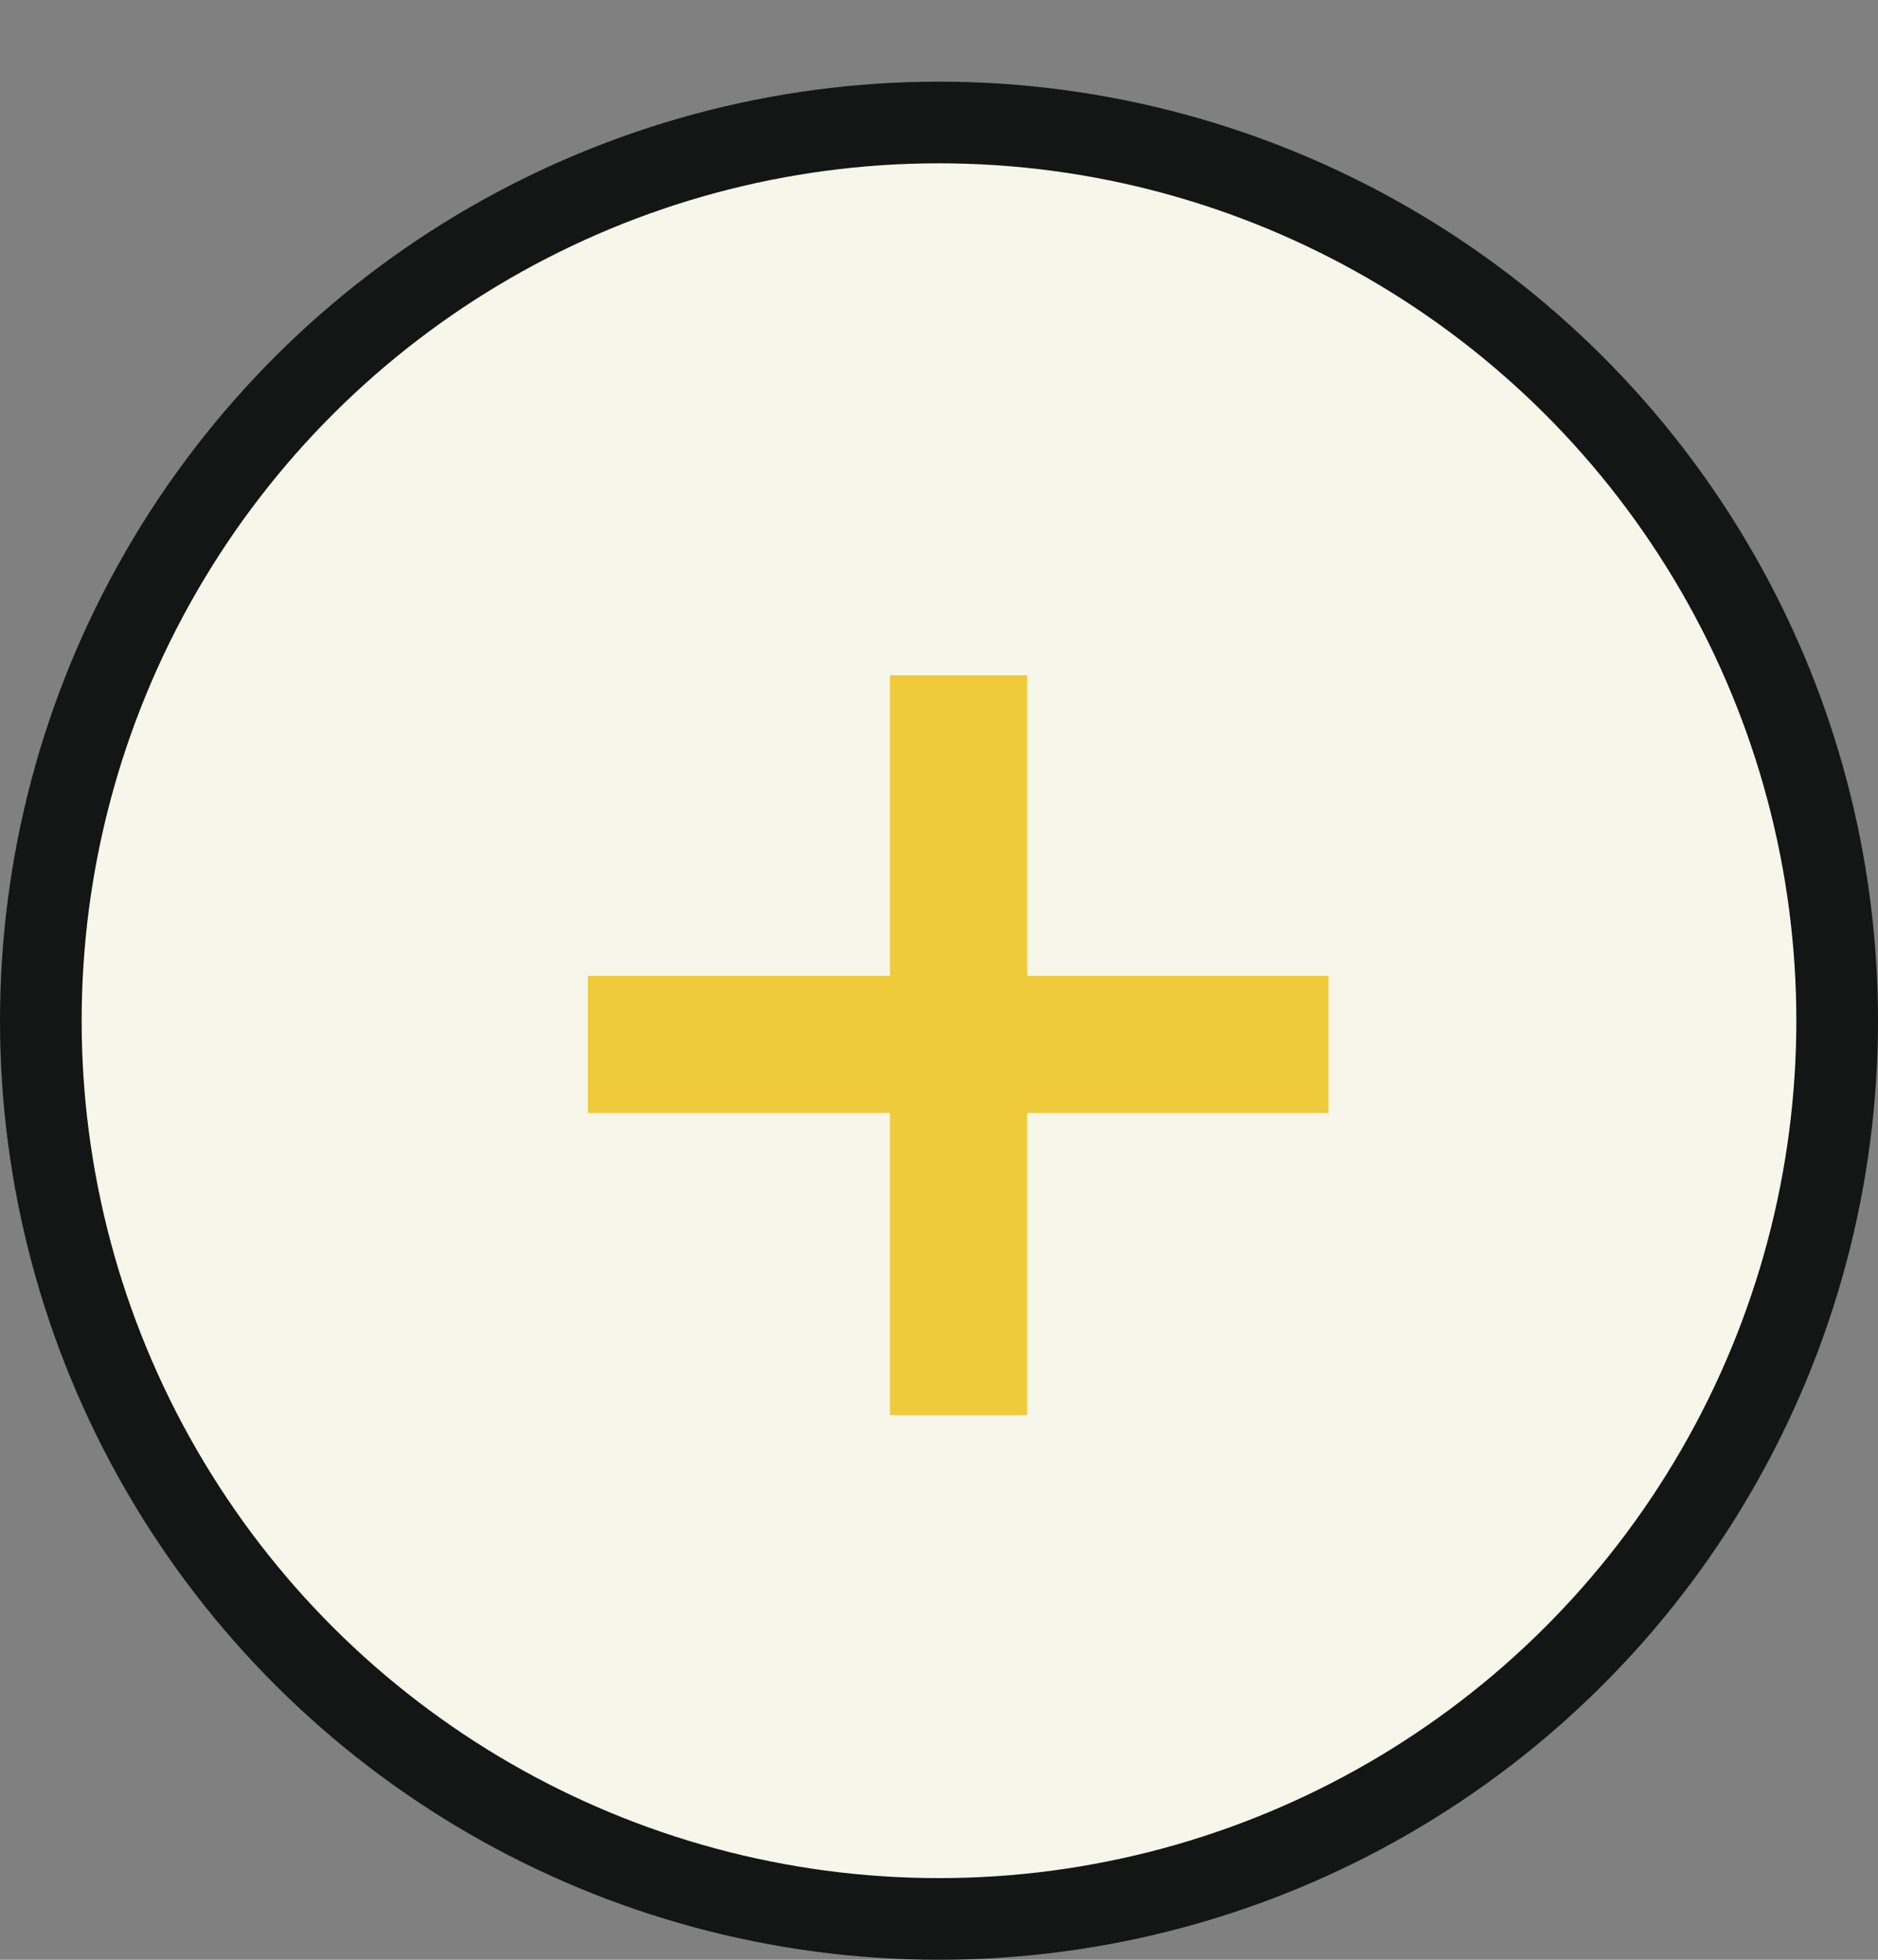
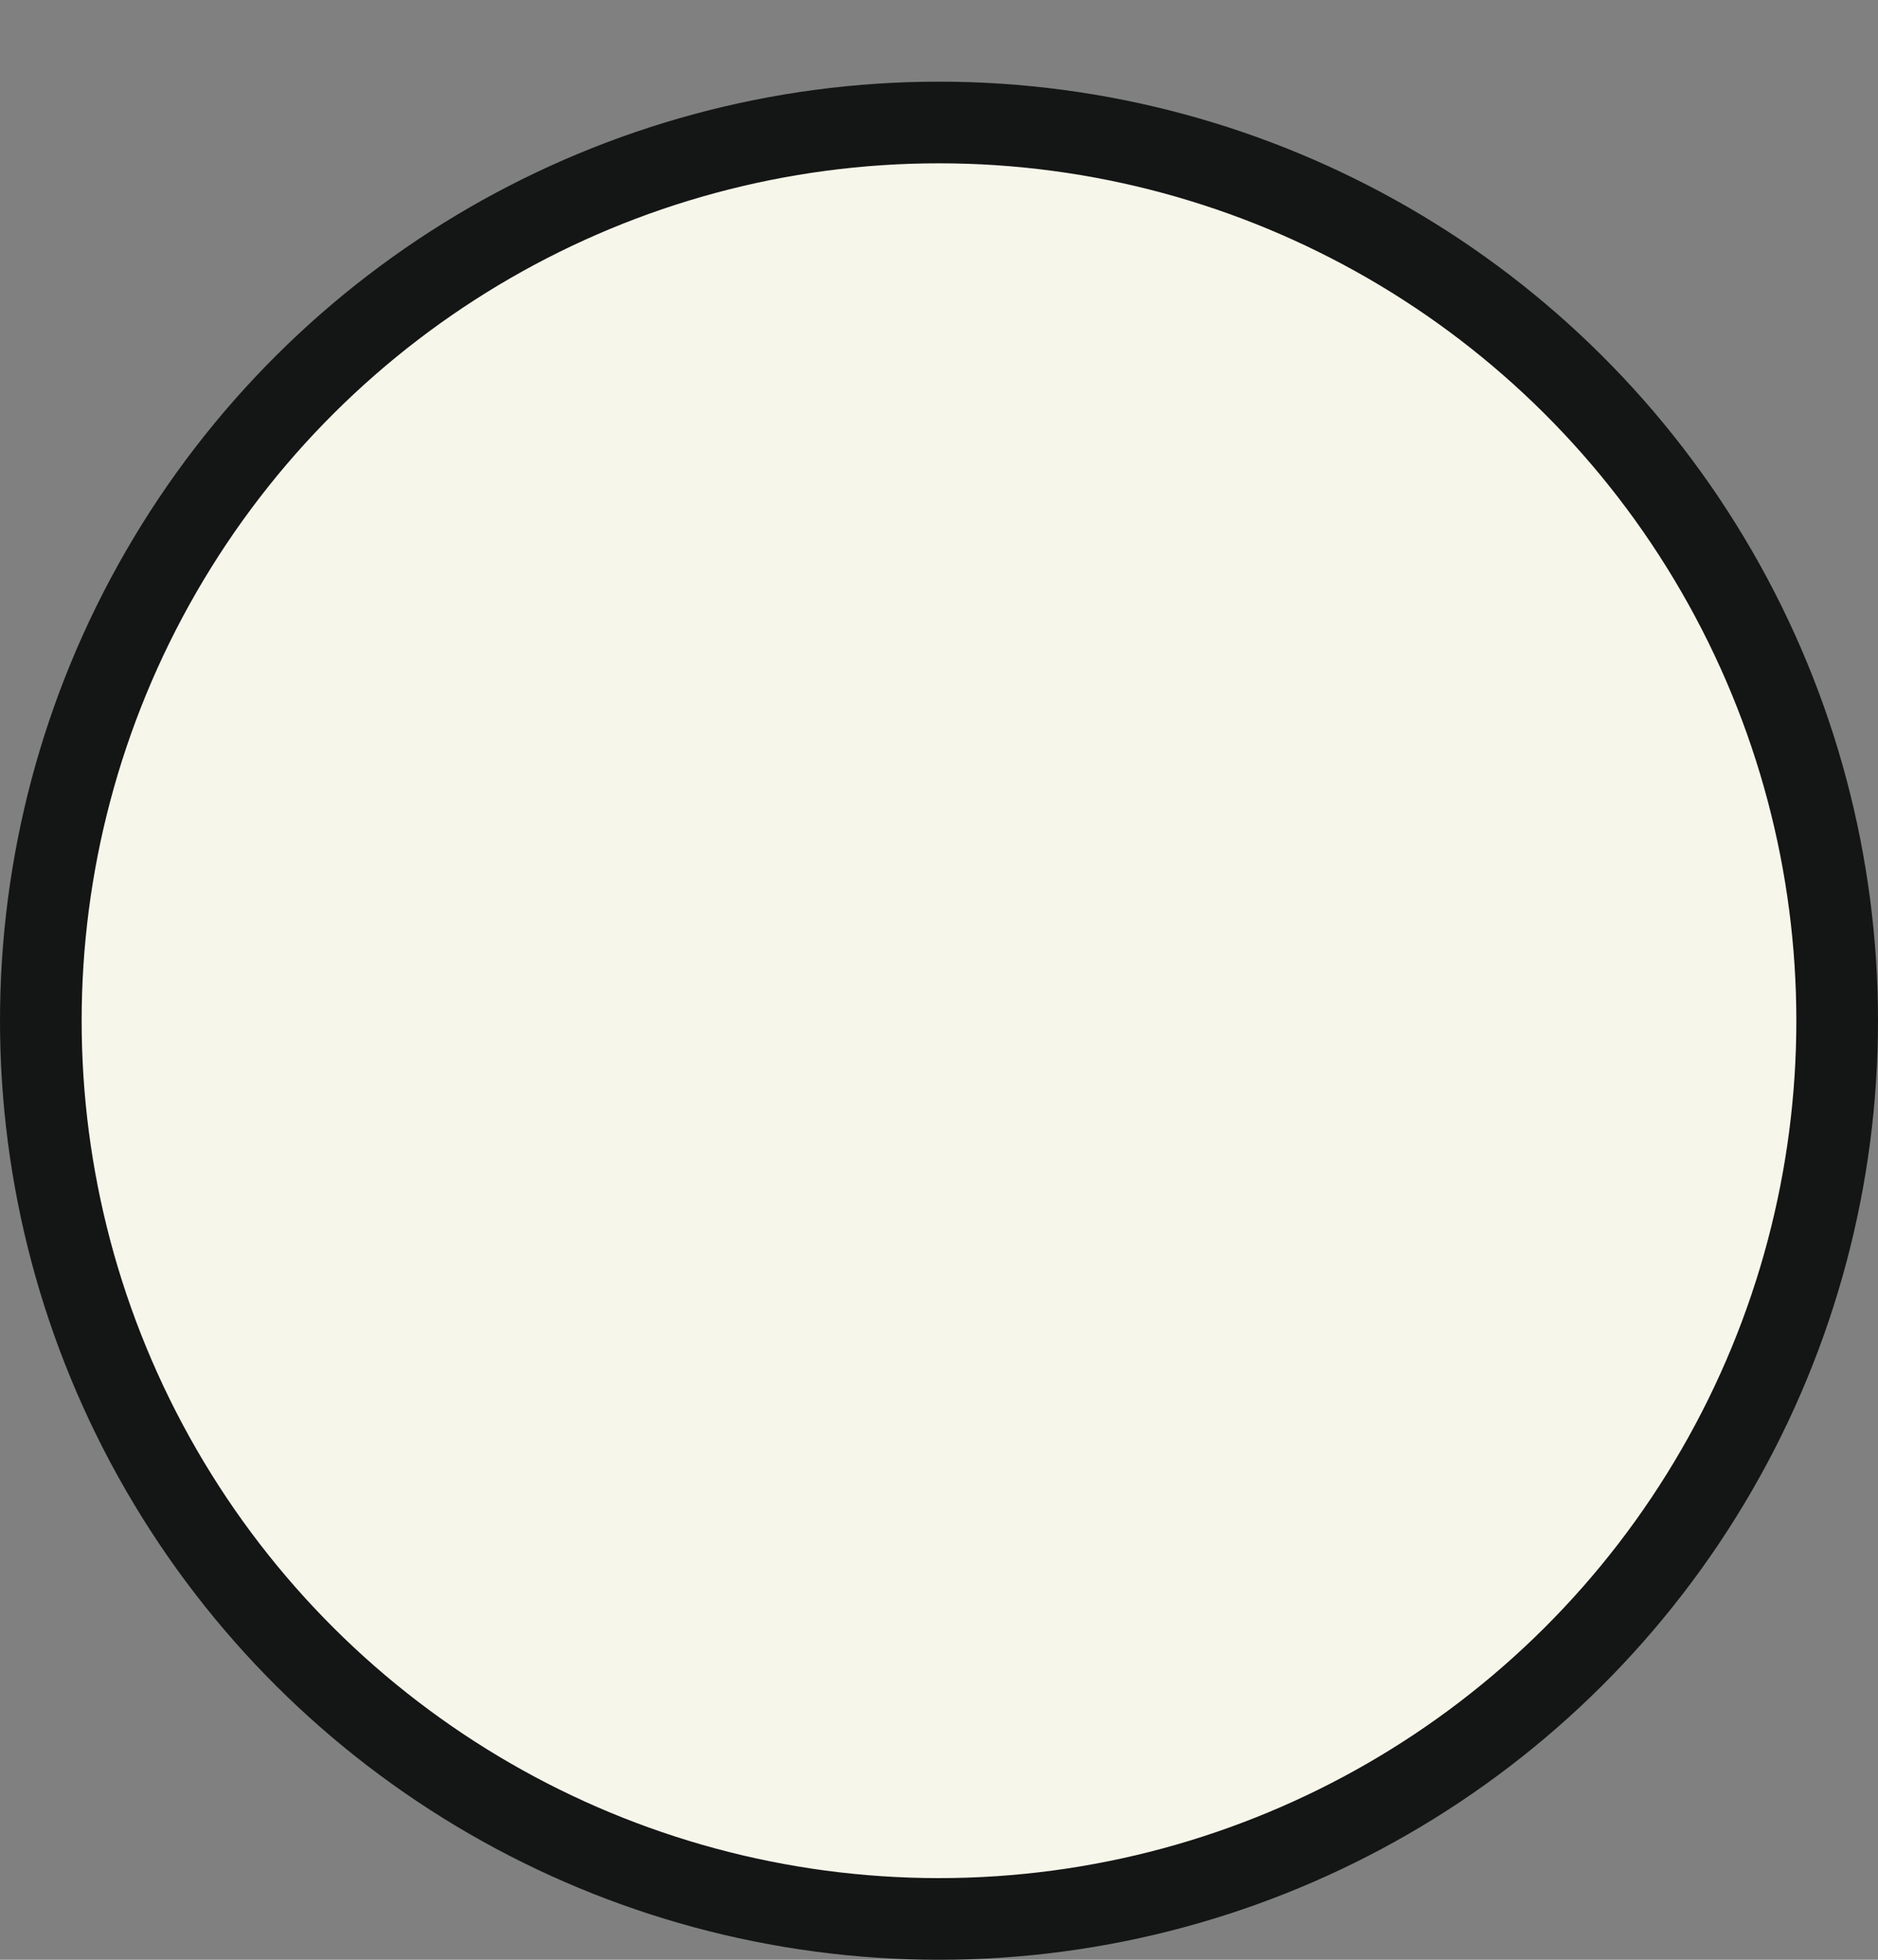
<svg xmlns="http://www.w3.org/2000/svg" width="23" height="24" viewBox="0 0 23 24" fill="none">
  <rect x="0" y="0" width="23" height="24" fill="#808080" stroke="none" />
  <circle cx="11.5" cy="12.5" r="11" transform="rotate(-90 11.5 12.5)" fill="#F7F6EA" stroke="#141515" />
-   <path d="M10.9 17.33V13.63H7.2V11.95H10.9V8.27H12.58V11.95H16.27V13.63H12.58V17.33H10.9Z" fill="#EFCA3A" />
</svg>